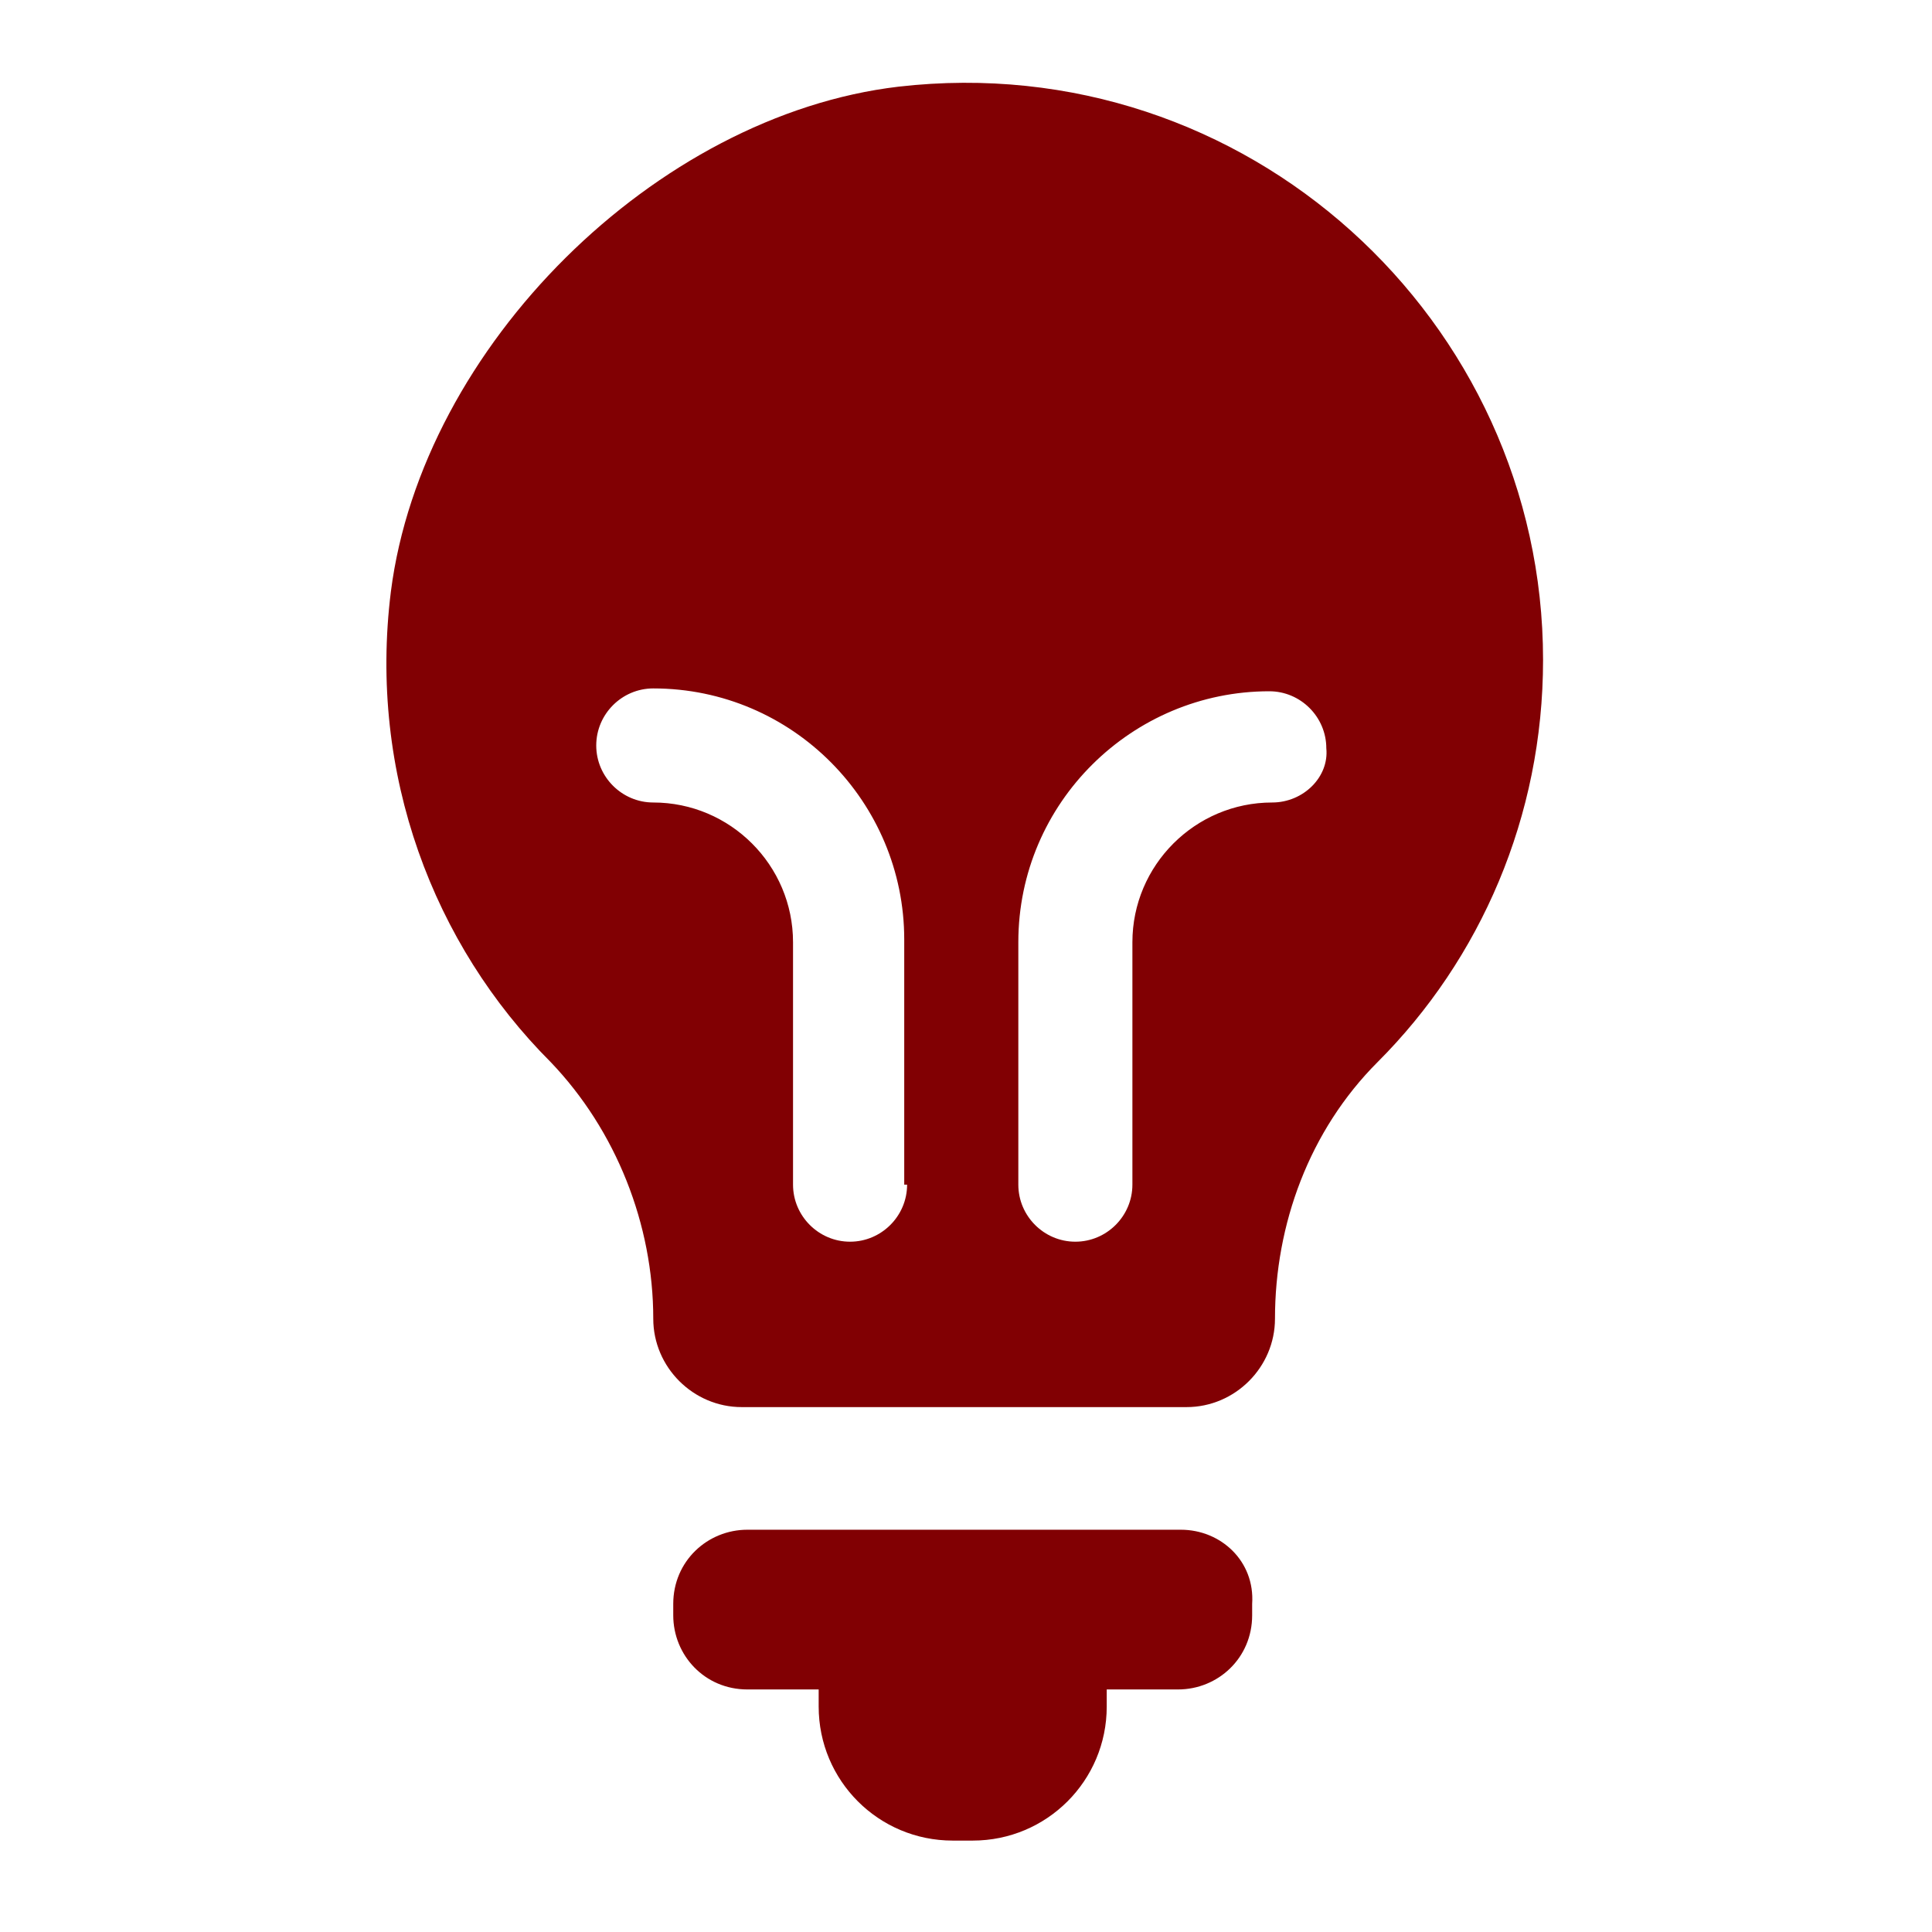
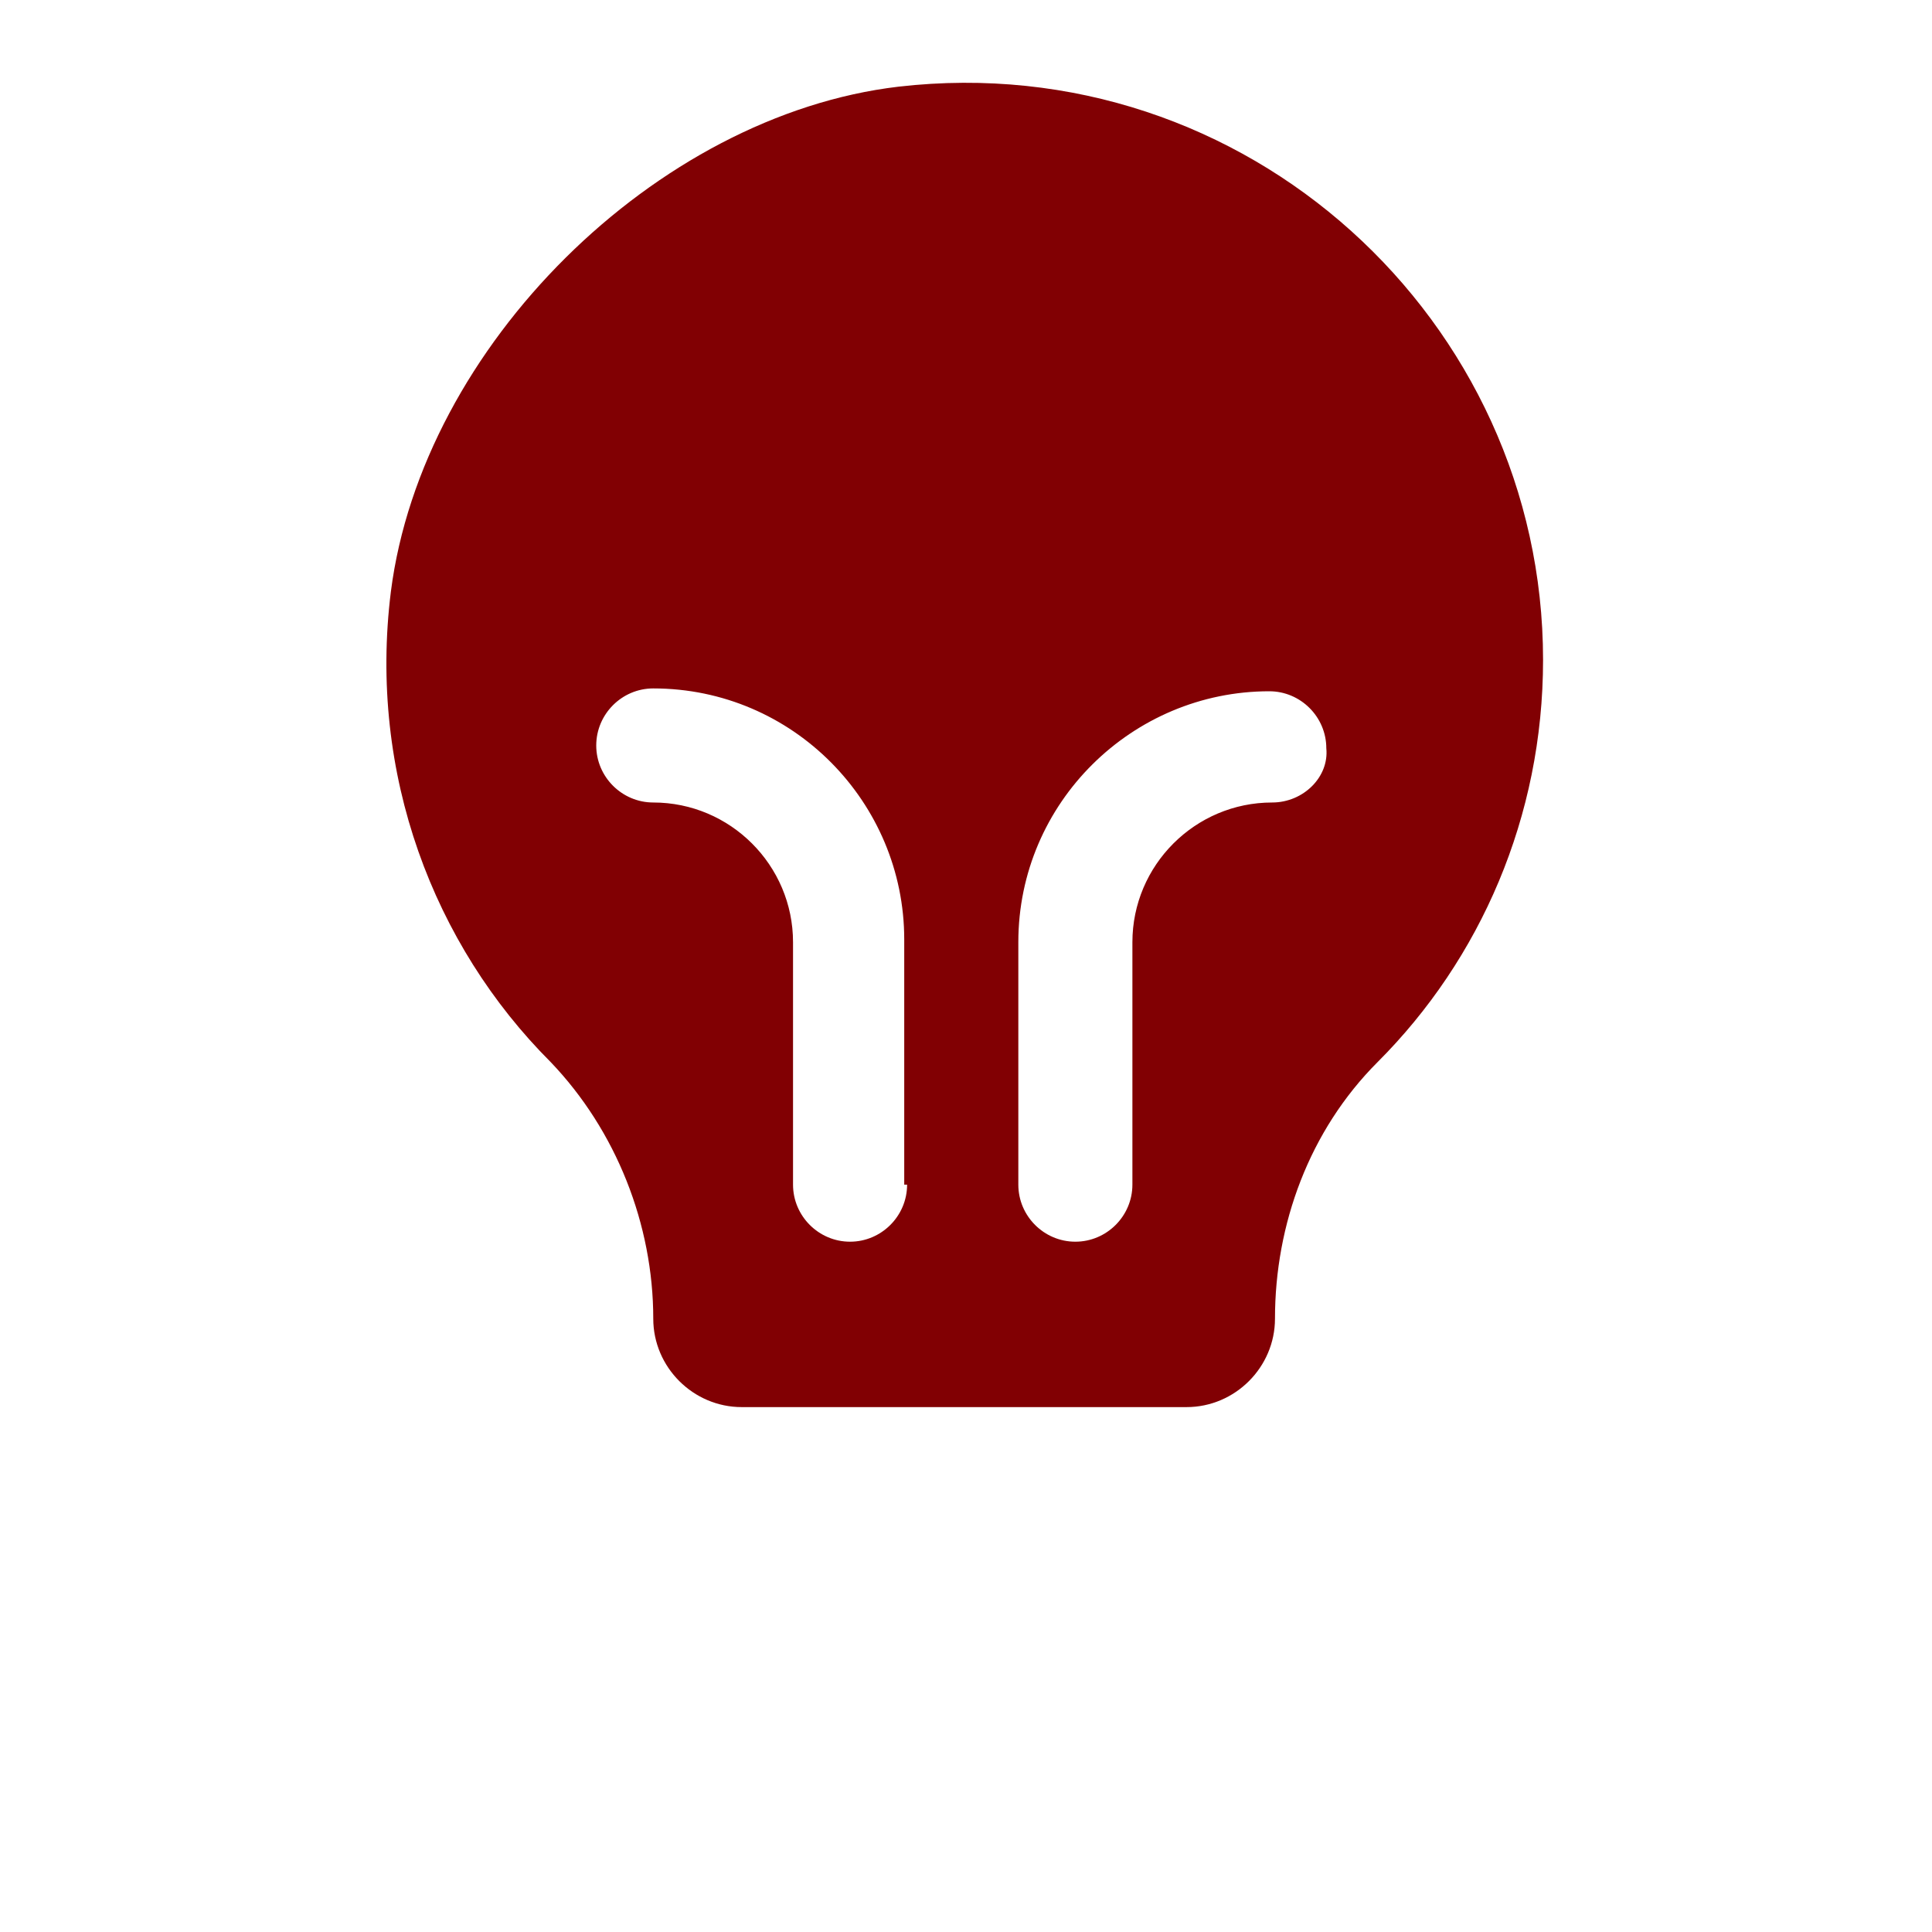
<svg xmlns="http://www.w3.org/2000/svg" width="70" height="70" viewBox="0 0 70 70" fill="none">
-   <path d="M42.785 55.425H27.079C25.633 55.425 24.393 56.562 24.393 58.112V58.525C24.393 59.972 25.529 61.212 27.079 61.212H29.662V61.832C29.662 64.518 31.832 66.688 34.519 66.688H35.242C37.929 66.688 40.099 64.518 40.099 61.832V61.212H42.682C44.129 61.212 45.368 60.075 45.368 58.525V58.112C45.472 56.562 44.232 55.425 42.785 55.425Z" fill="#810003" />
  <path d="M32.556 3.14C23.773 4.174 15.3 12.543 14.163 21.43C13.336 28.043 15.713 34.243 19.95 38.479C22.326 40.959 23.669 44.369 23.669 47.779C23.669 49.536 25.116 50.982 26.873 50.982H42.992C44.749 50.982 46.195 49.536 46.195 47.779C46.195 44.369 47.435 40.959 49.915 38.479C53.635 34.759 55.908 29.593 55.908 23.91C55.908 11.614 45.162 1.694 32.556 3.14ZM32.866 42.922C32.866 44.059 31.936 44.989 30.799 44.989C29.663 44.989 28.733 44.059 28.733 42.922V34.139C28.733 31.349 26.459 29.076 23.669 29.076C22.533 29.076 21.603 28.146 21.603 27.01C21.603 25.873 22.533 24.943 23.669 24.943C28.733 24.943 32.762 29.076 32.762 34.036V42.922H32.866ZM46.092 29.076C43.302 29.076 41.029 31.349 41.029 34.139V42.922C41.029 44.059 40.099 44.989 38.962 44.989C37.825 44.989 36.896 44.059 36.896 42.922V34.139C36.896 29.076 41.029 25.046 45.989 25.046C47.125 25.046 48.055 25.976 48.055 27.113C48.158 28.146 47.229 29.076 46.092 29.076Z" fill="#810003" />
</svg>